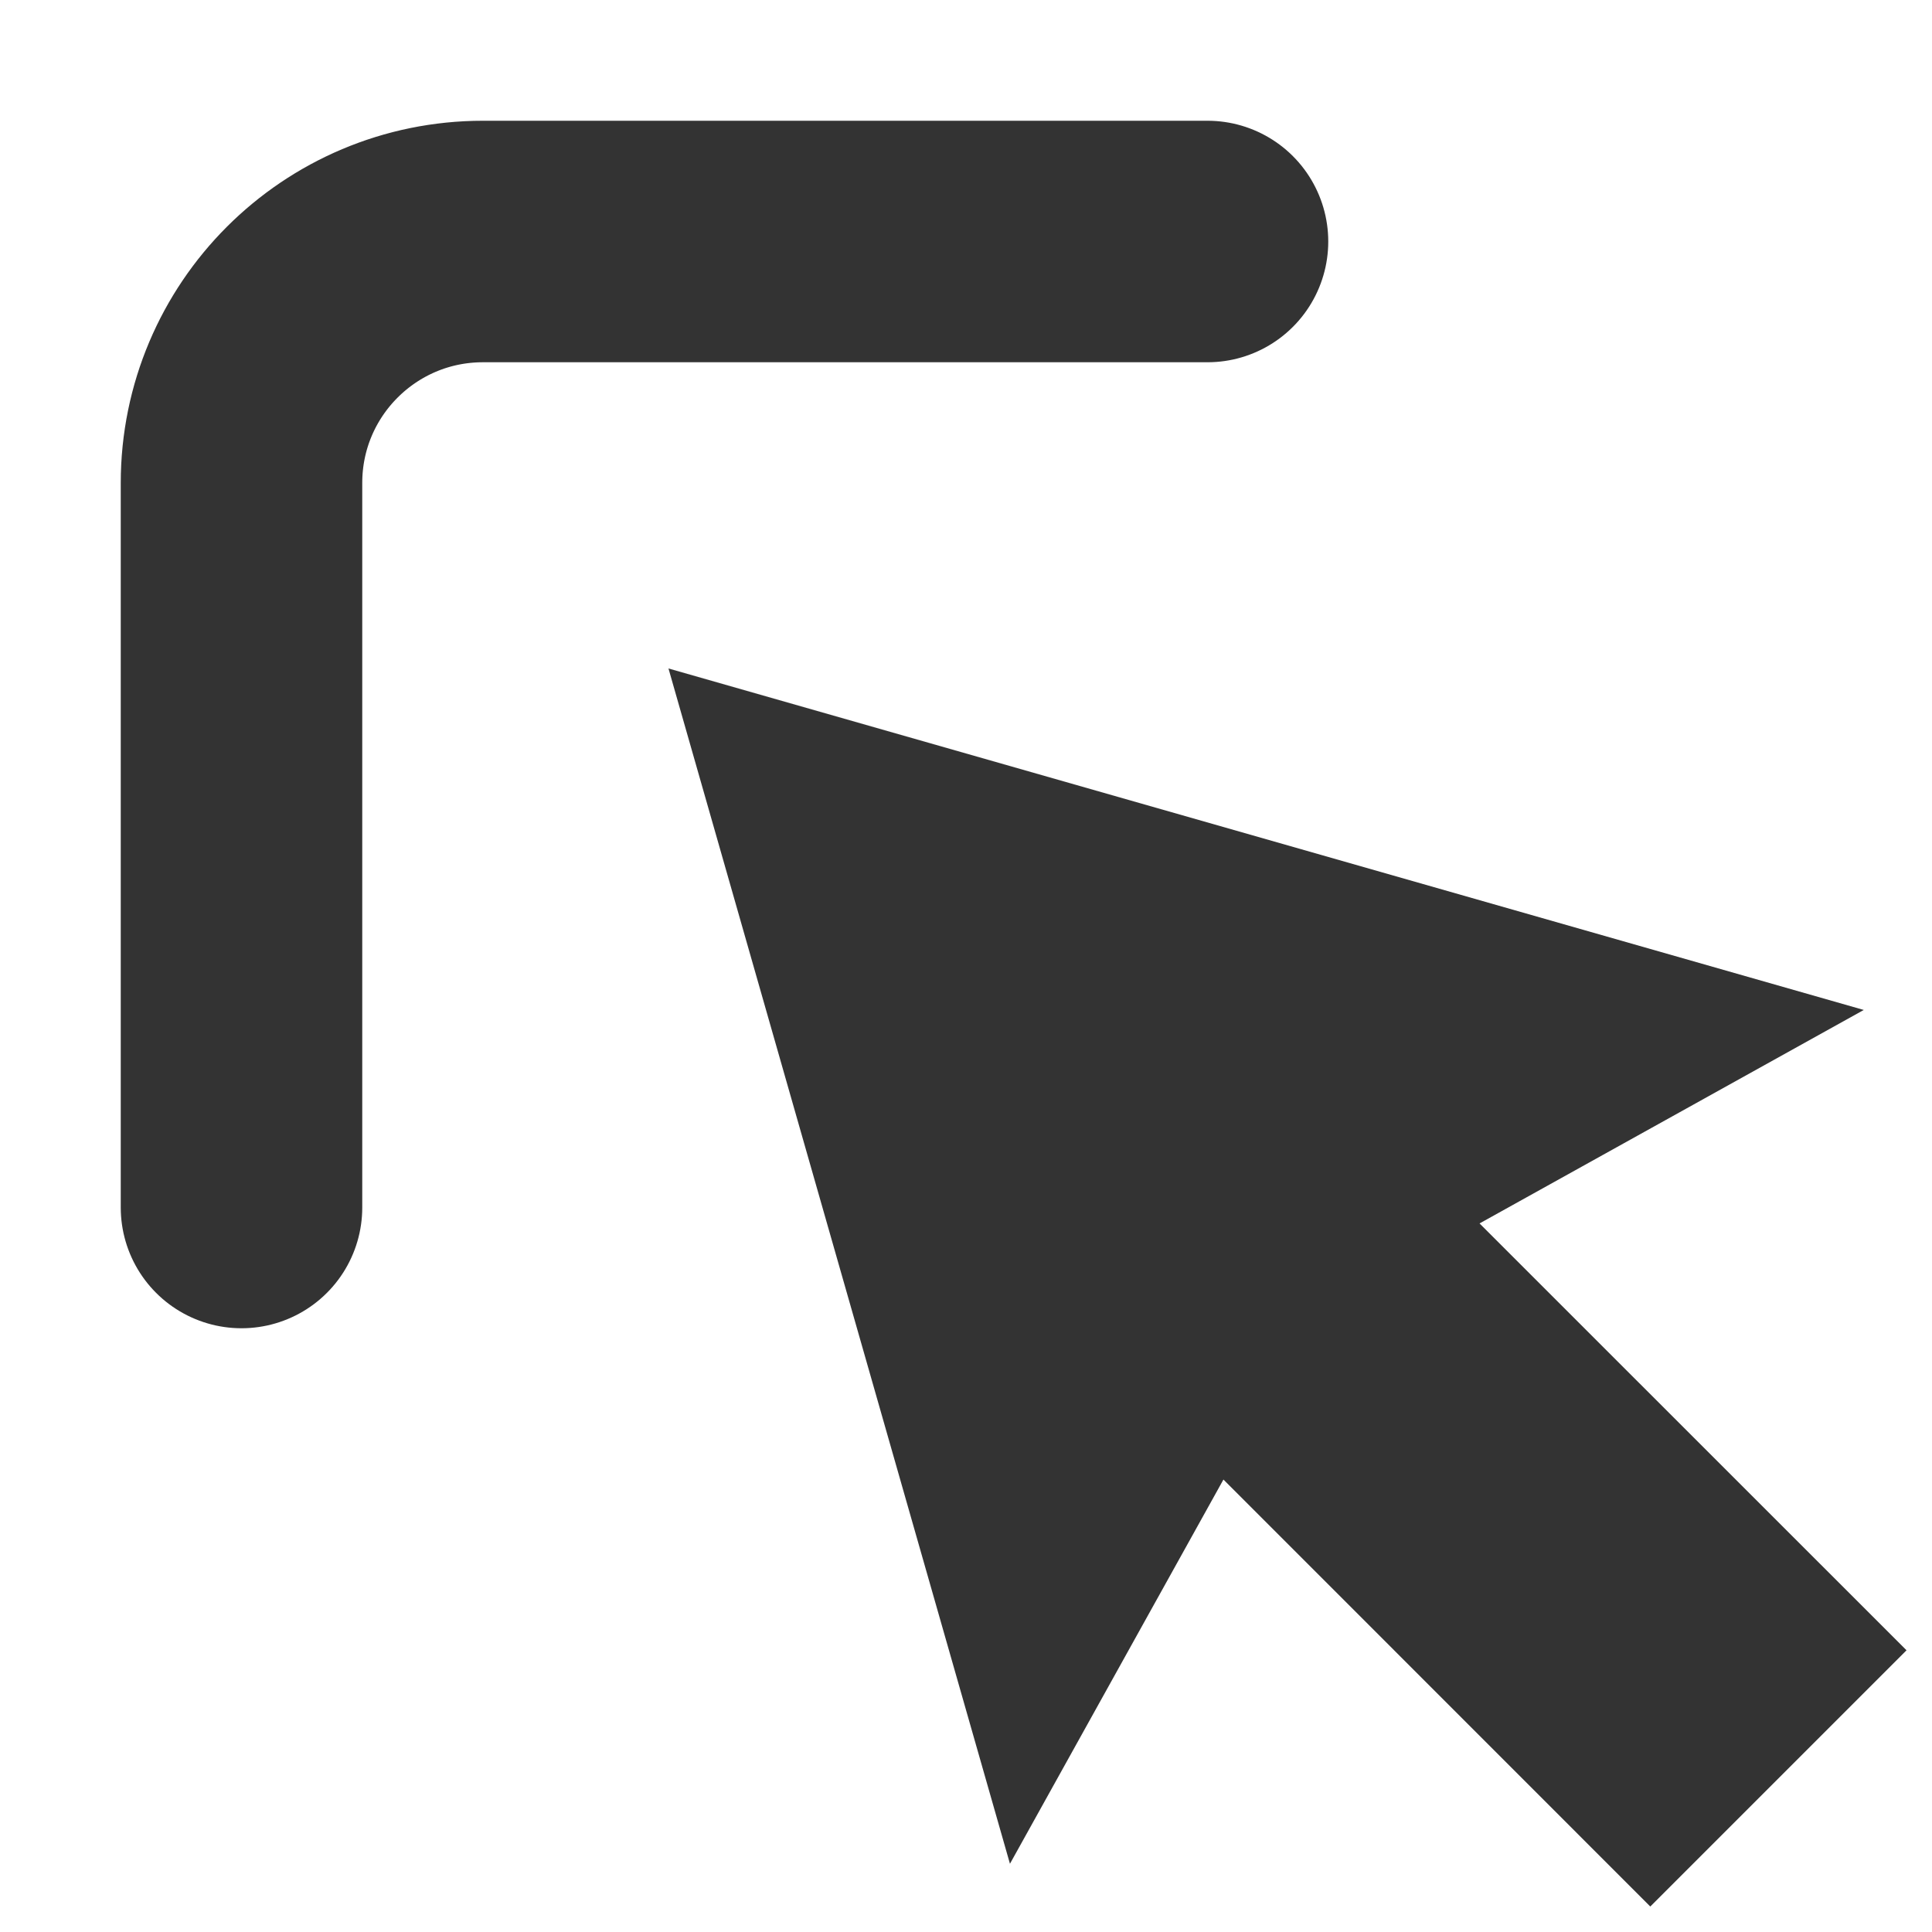
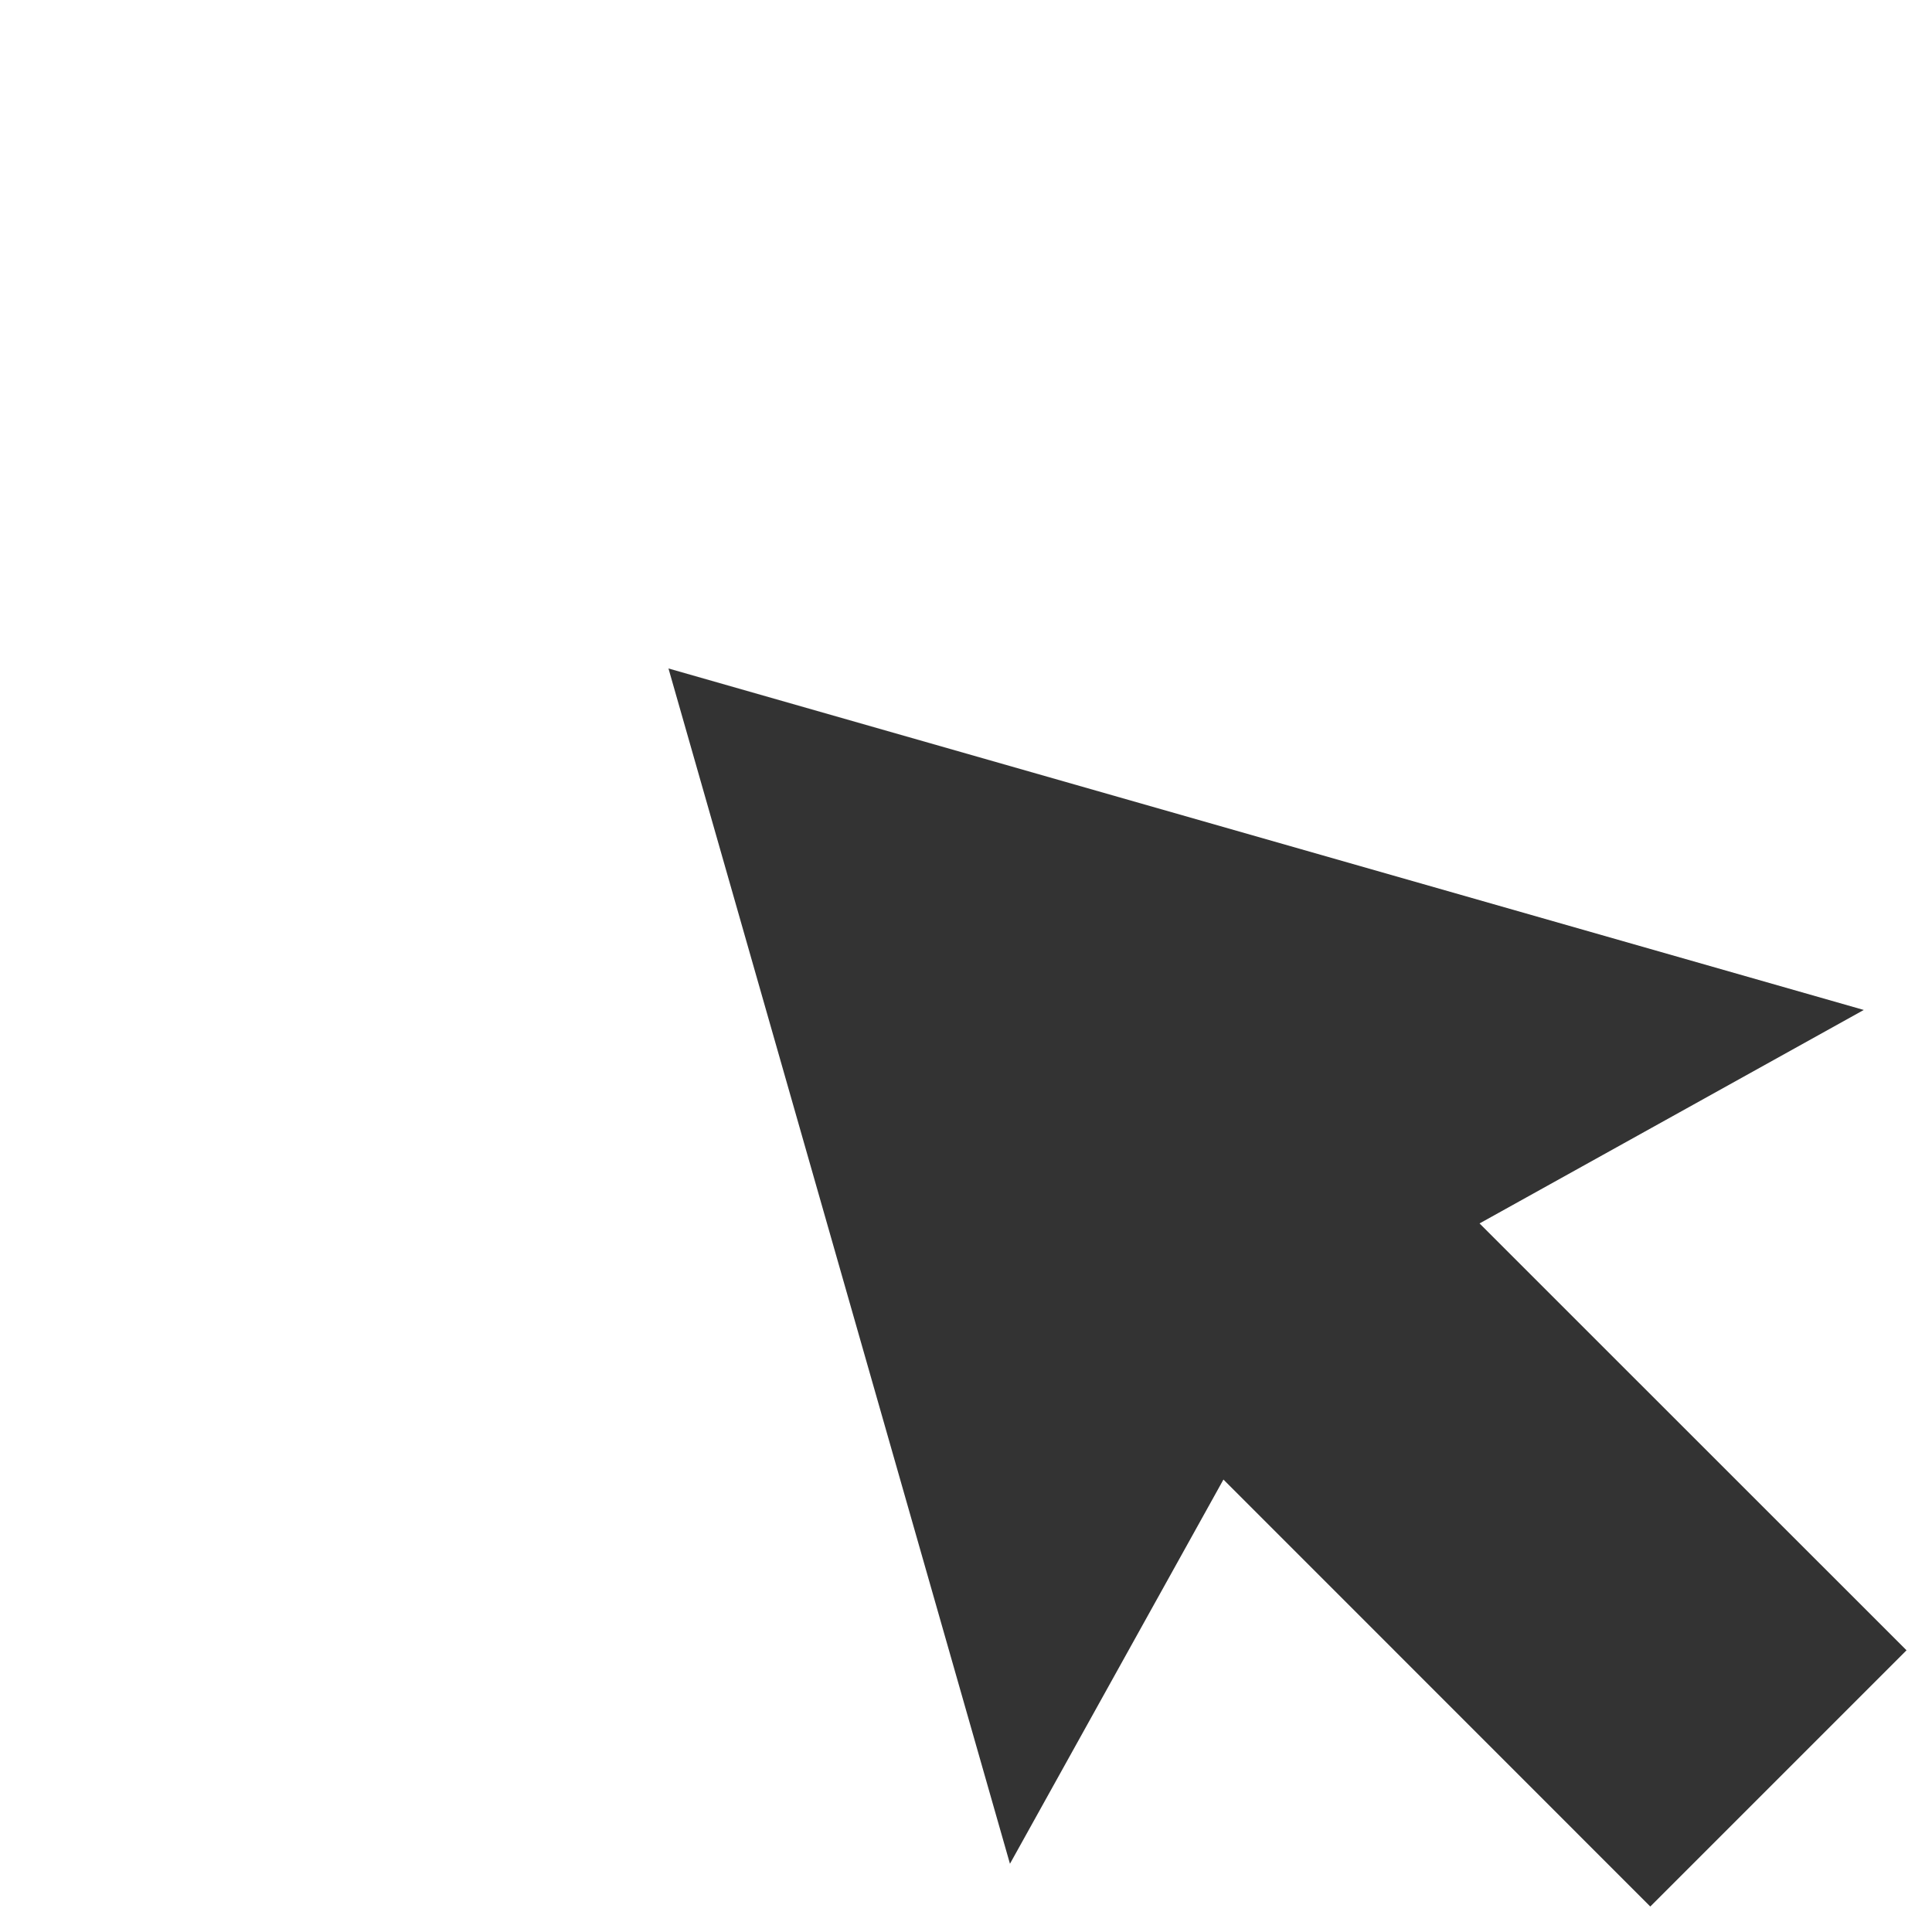
<svg xmlns="http://www.w3.org/2000/svg" width="16" height="16" viewBox="0 0 16 16" fill="none">
  <path d="M8.364 15.435L5.536 5.536L15.435 8.364L12.253 10.132L15.789 13.667L13.667 15.789L10.132 12.253L8.364 15.435Z" fill="#333333" />
-   <path d="M10 2L4 2C2.895 2 2 2.895 2 4V10" stroke="#333333" stroke-width="2" stroke-linecap="round" stroke-linejoin="round" />
</svg>